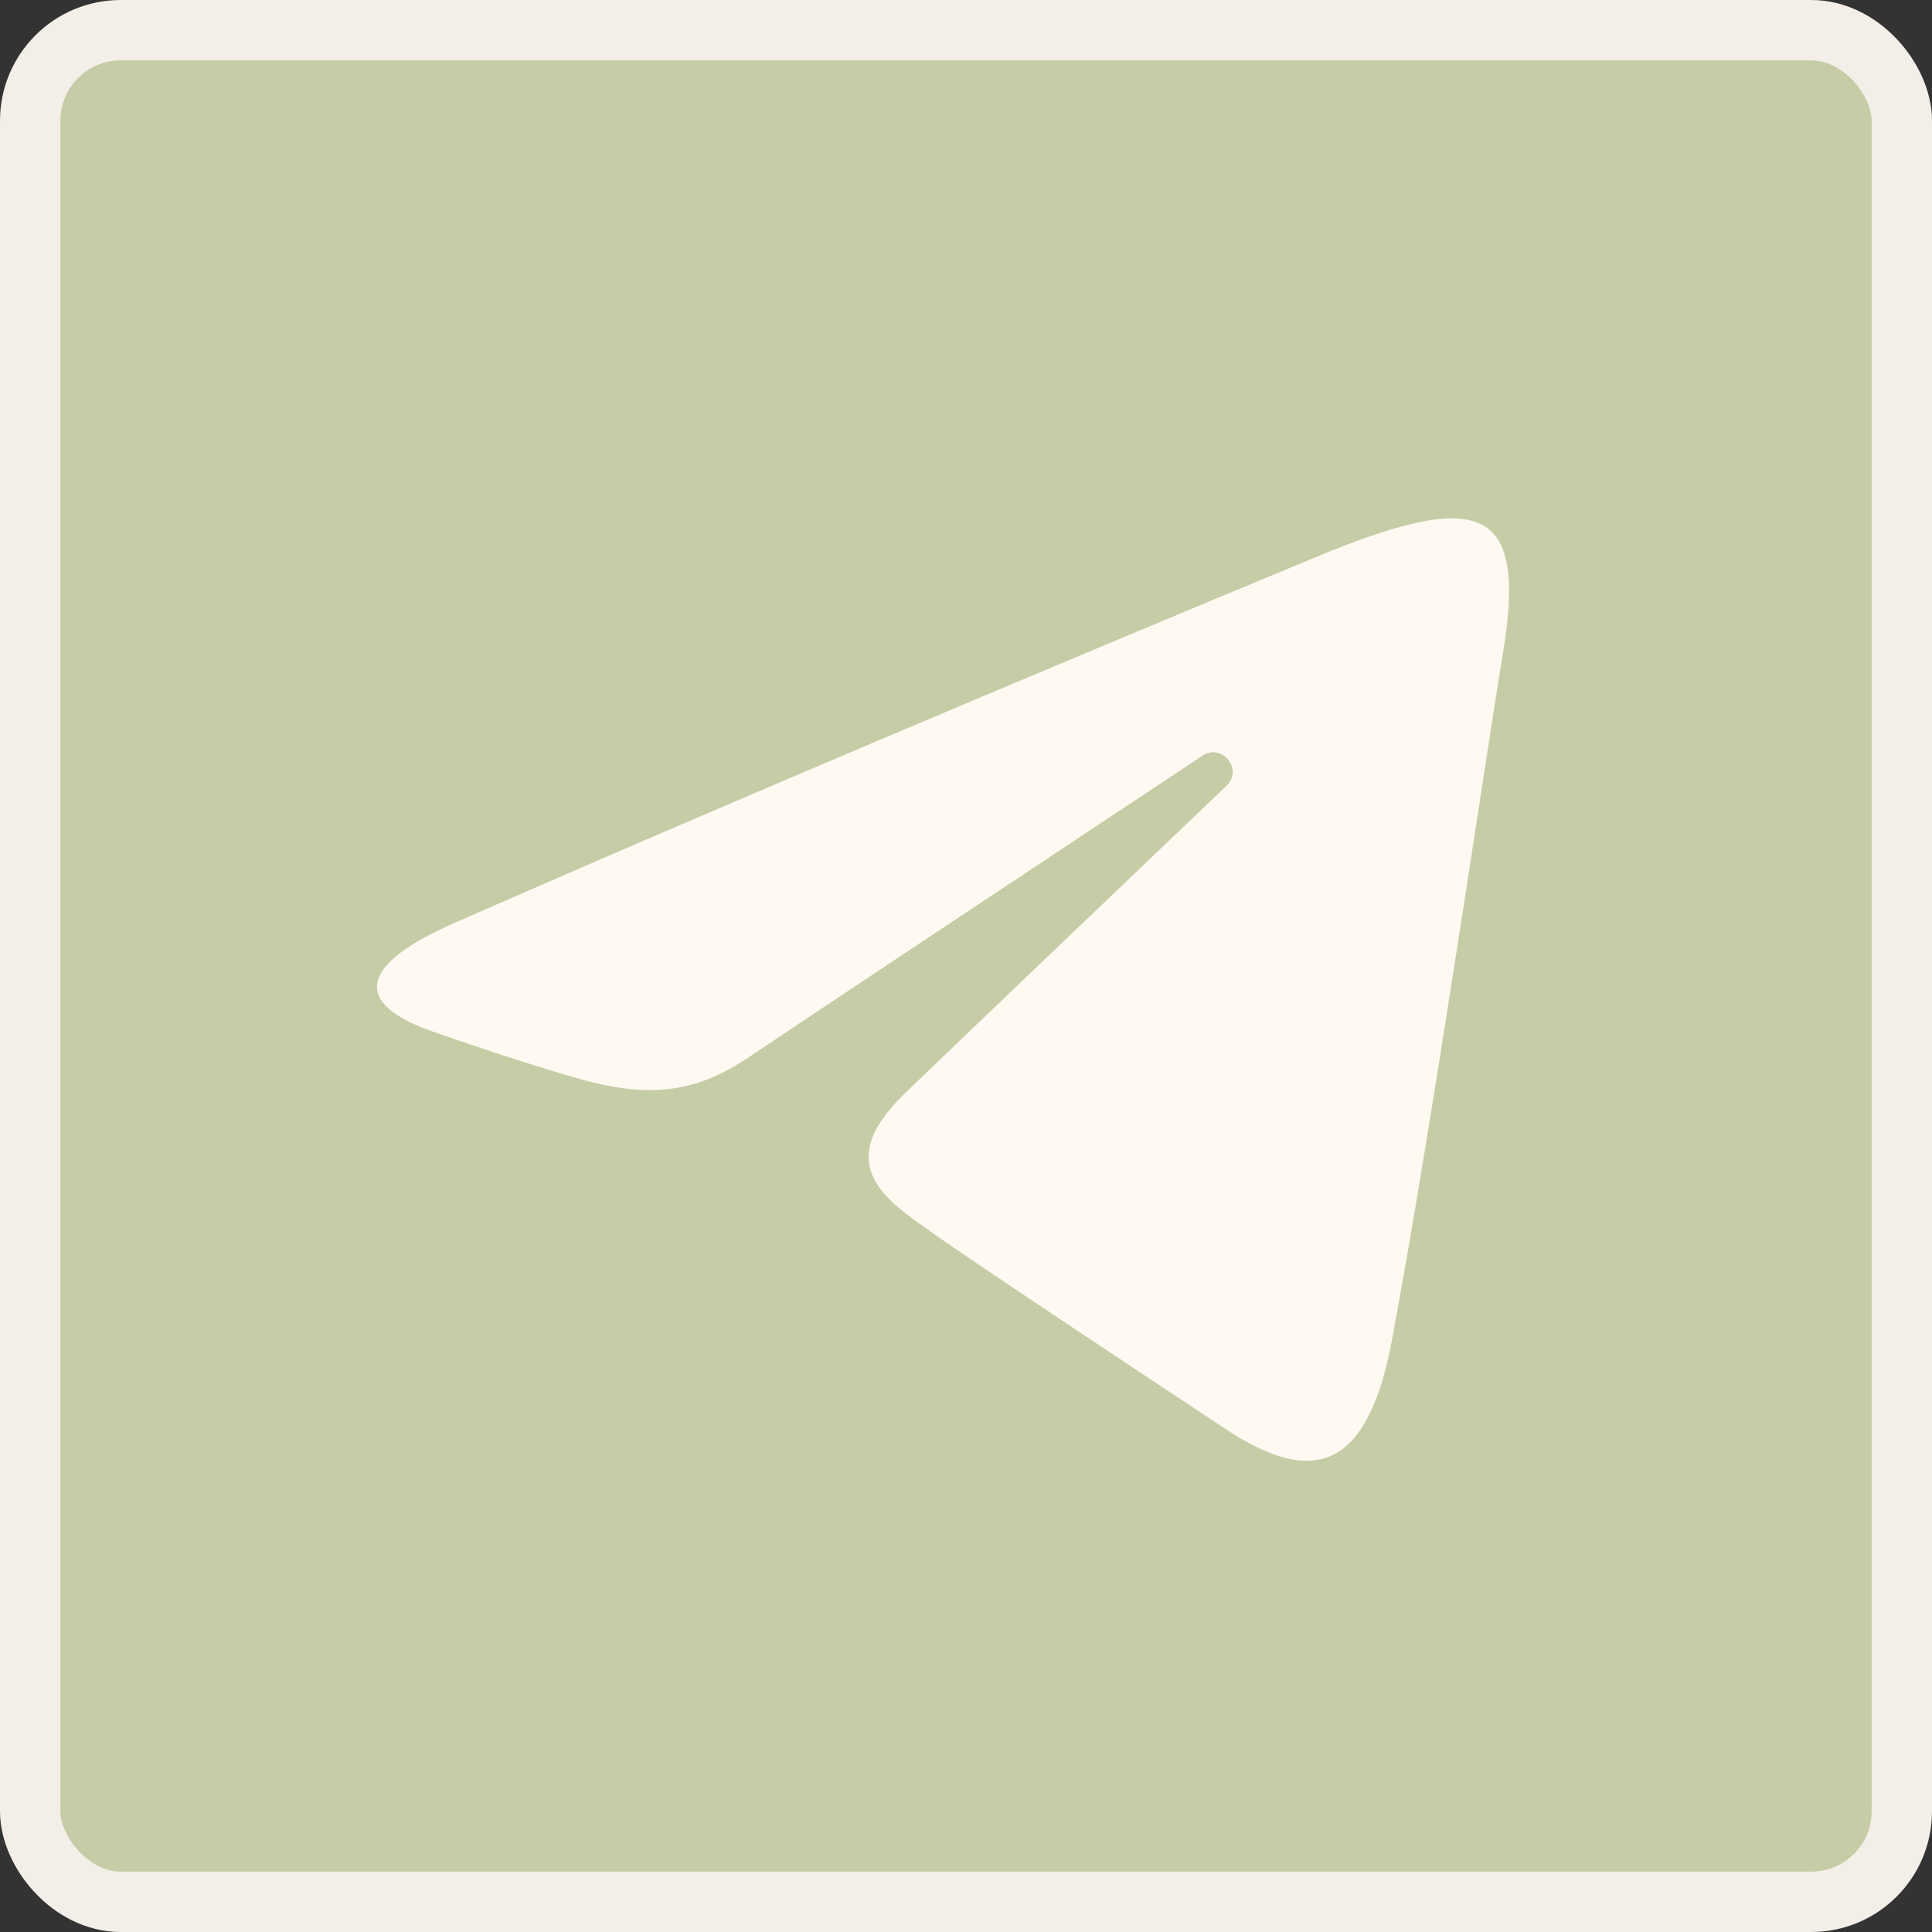
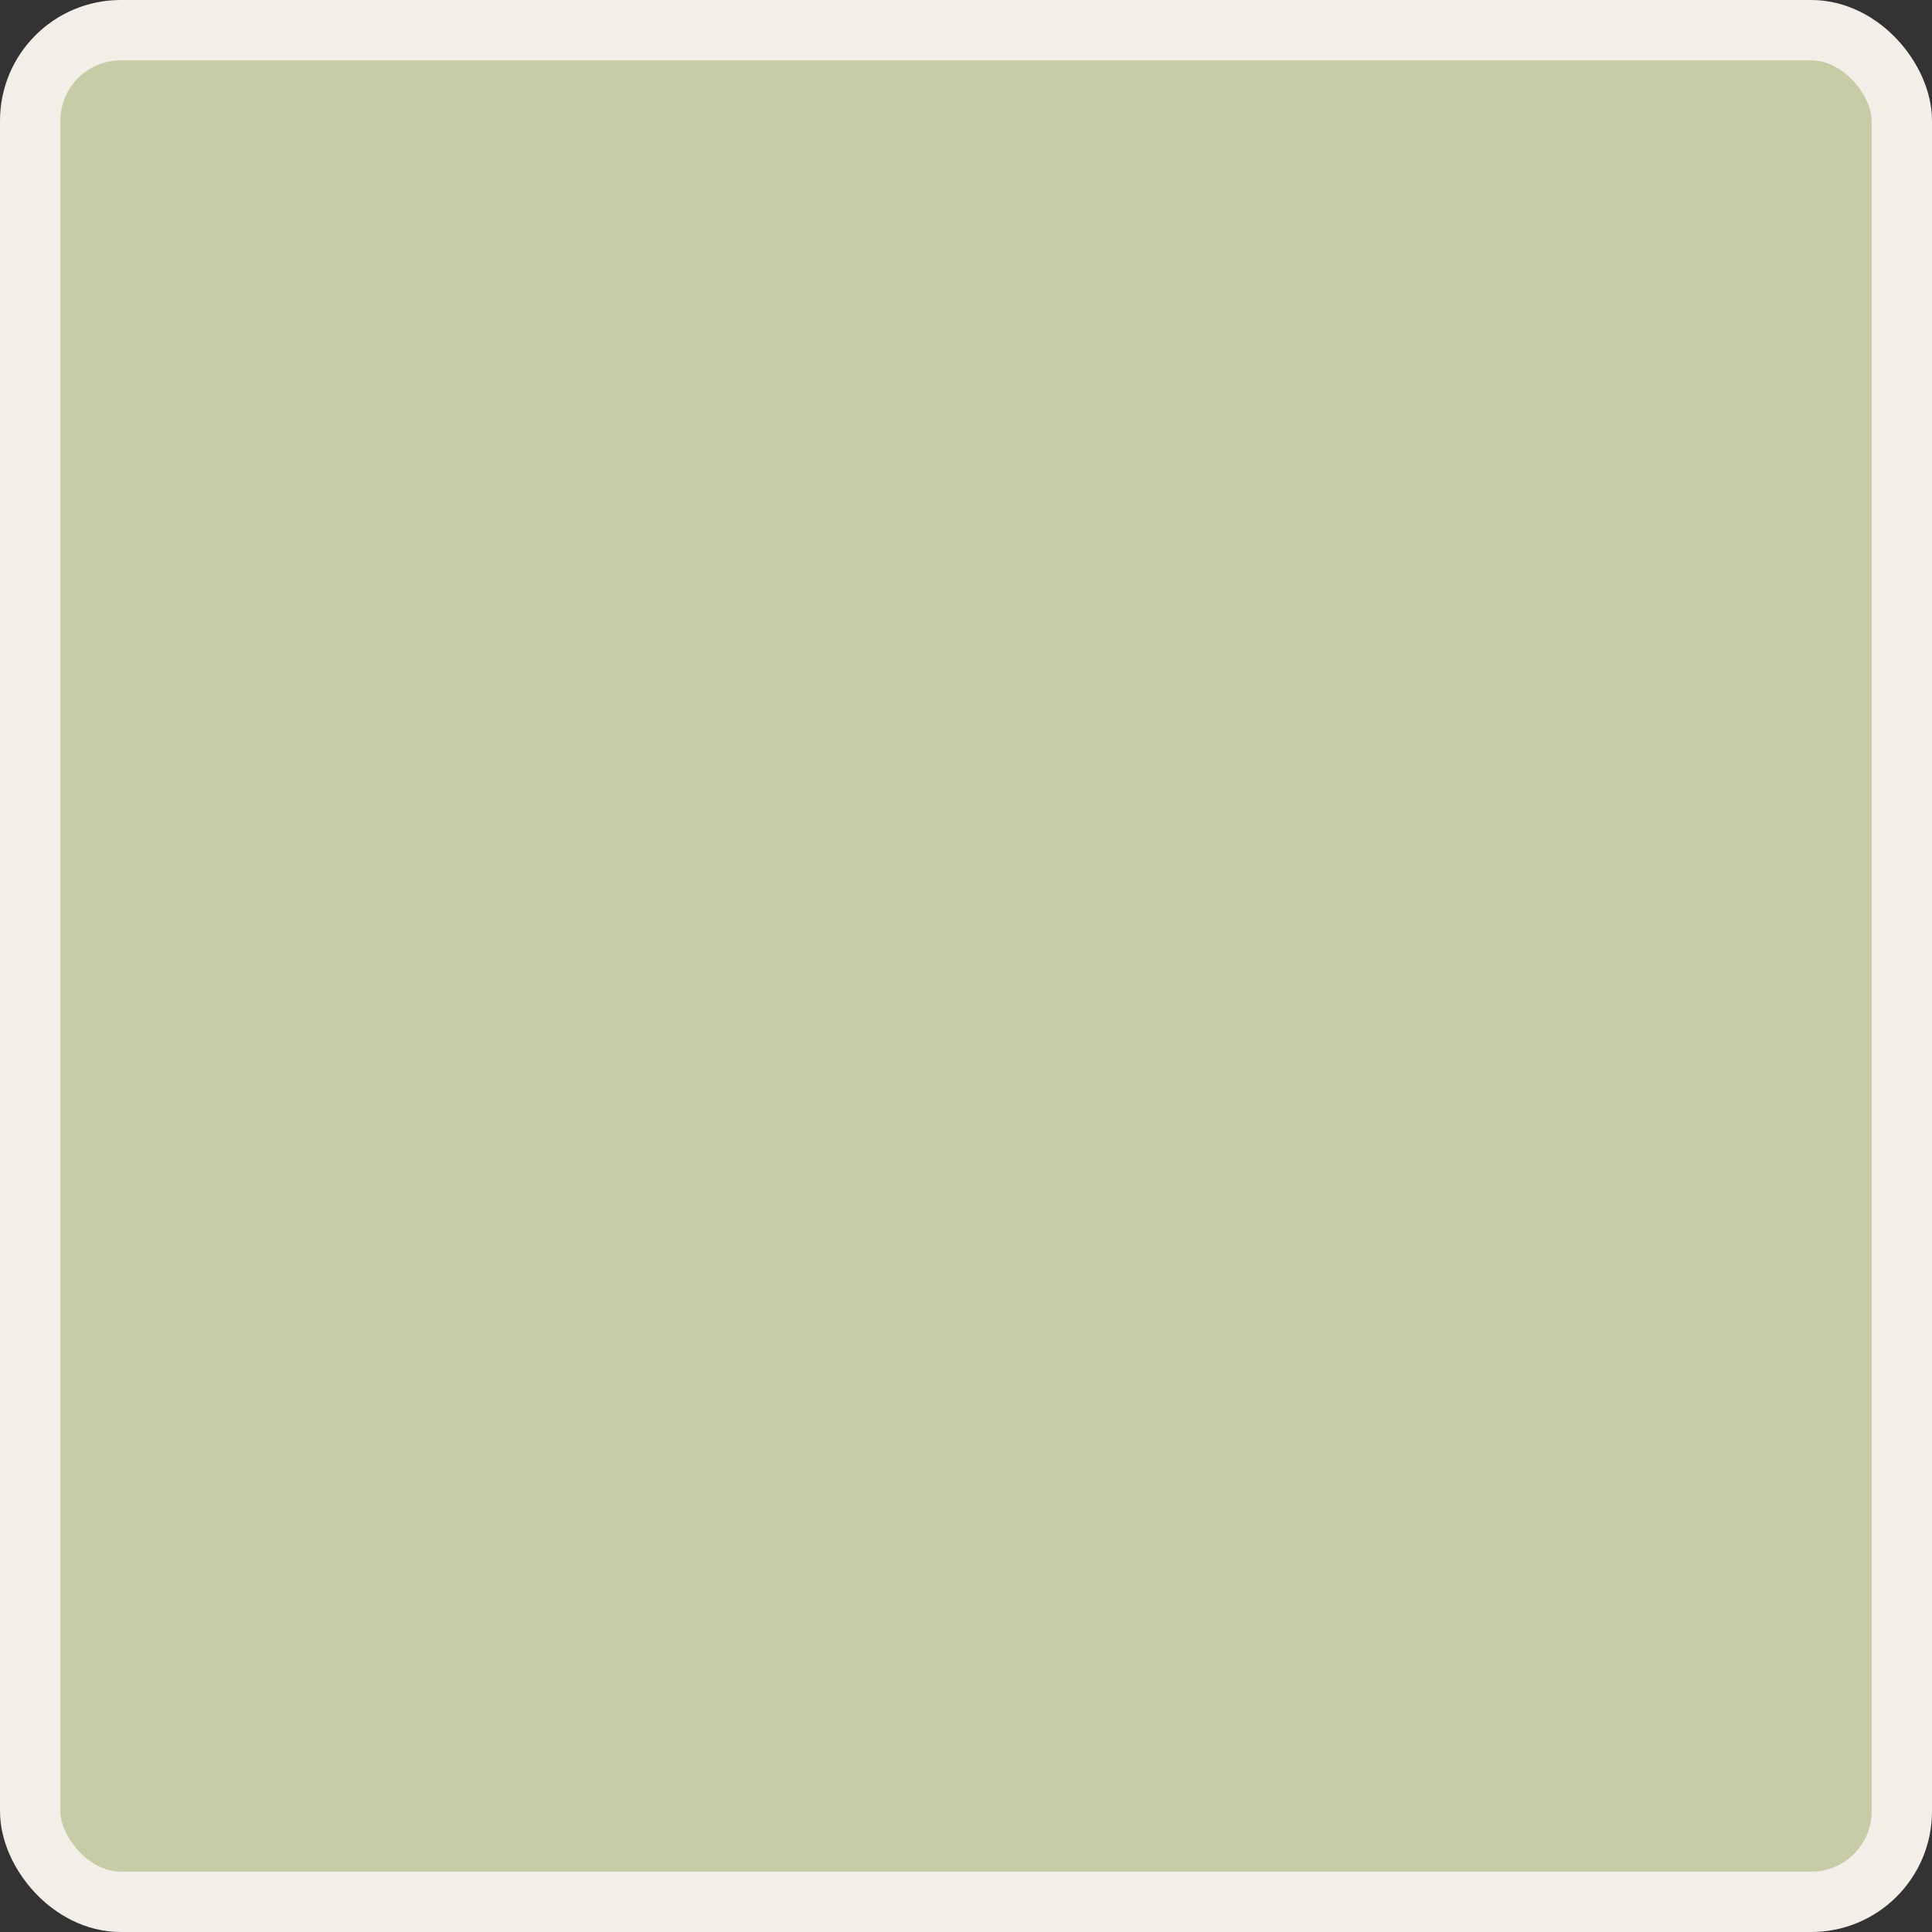
<svg xmlns="http://www.w3.org/2000/svg" width="32" height="32" viewBox="0 0 32 32" fill="none">
  <rect x="0" y="0" width="32" height="32" fill="#333333" stroke="none" />
  <rect x="0.5" y="0.5" width="31" height="31" rx="1.5" fill="#C6CCA6" stroke="#F3EEE7" />
-   <path d="M7.507 15.296C13.278 12.758 20.745 9.663 21.776 9.235C24.479 8.113 25.309 8.328 24.895 10.811C24.598 12.596 23.741 18.504 23.058 22.182C22.652 24.363 21.743 24.621 20.313 23.677C19.625 23.224 16.154 20.928 15.4 20.389C14.712 19.898 13.764 19.307 14.954 18.143C15.377 17.728 18.152 15.079 20.314 13.016C20.597 12.745 20.241 12.3 19.914 12.518C17 14.45 12.96 17.132 12.446 17.482C11.669 18.009 10.923 18.251 9.584 17.866C8.572 17.576 7.583 17.229 7.198 17.097C5.717 16.588 6.069 15.929 7.507 15.296Z" fill="#FFF9F1" />
</svg>